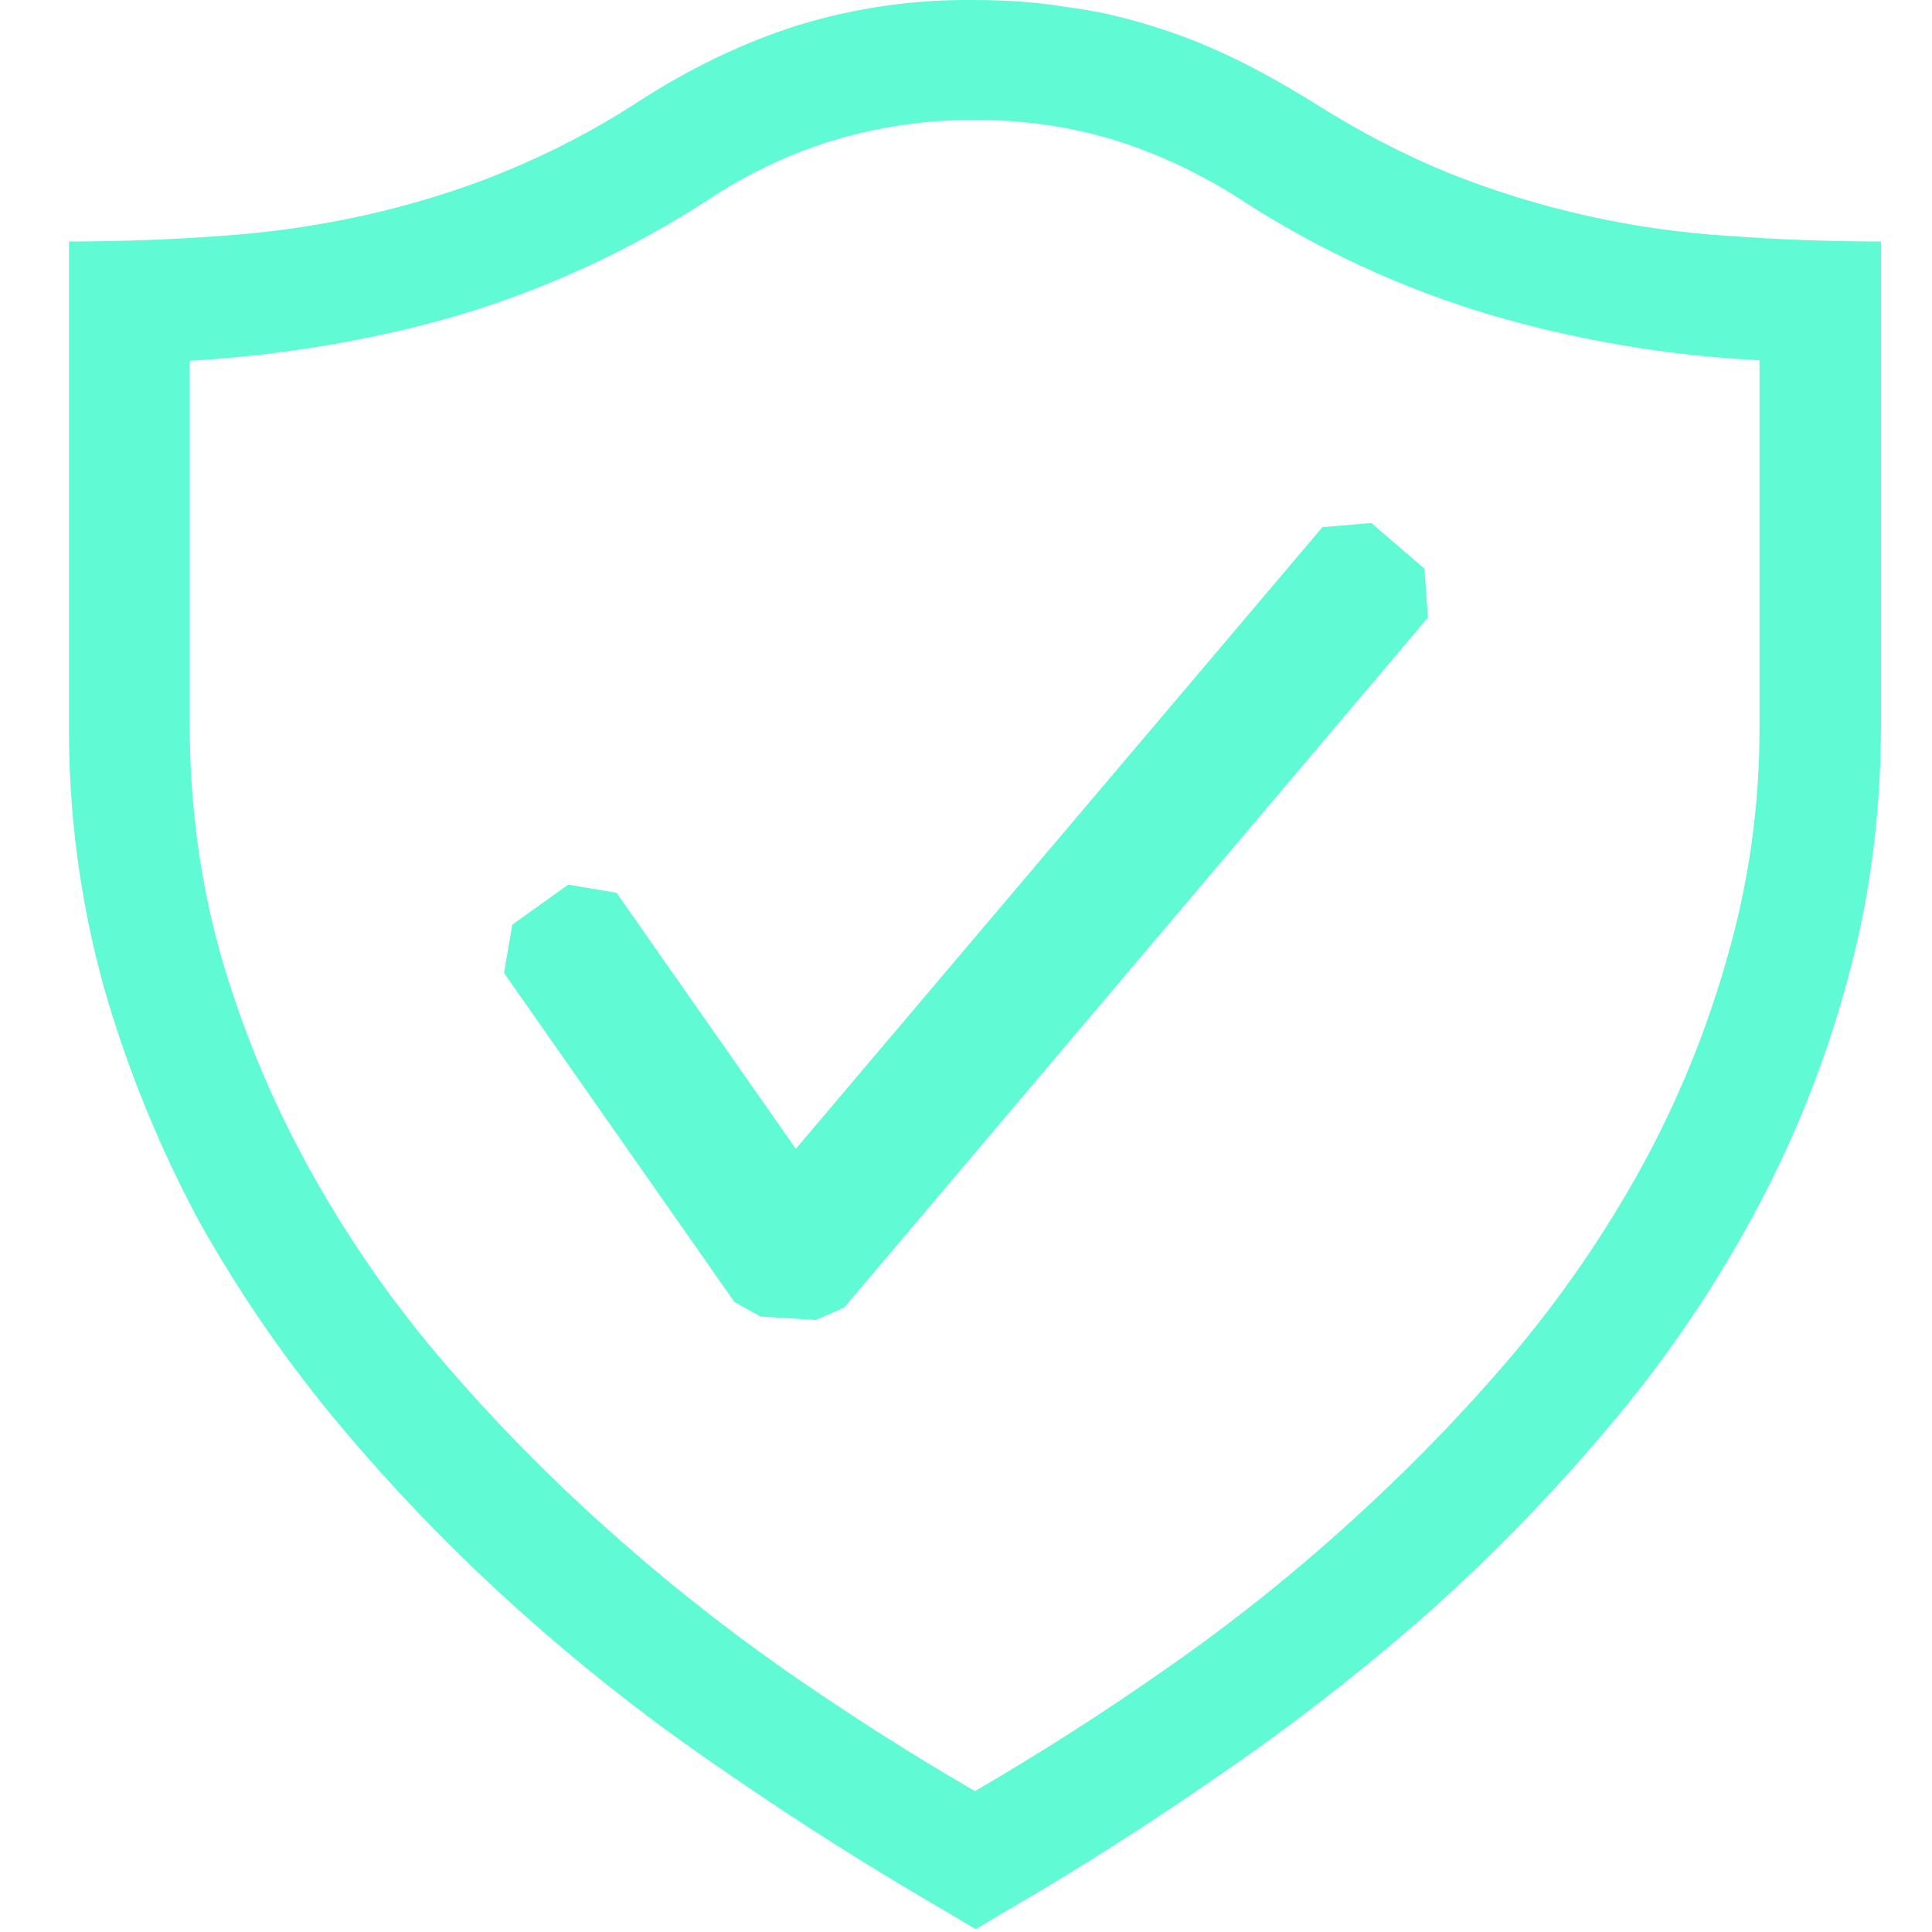
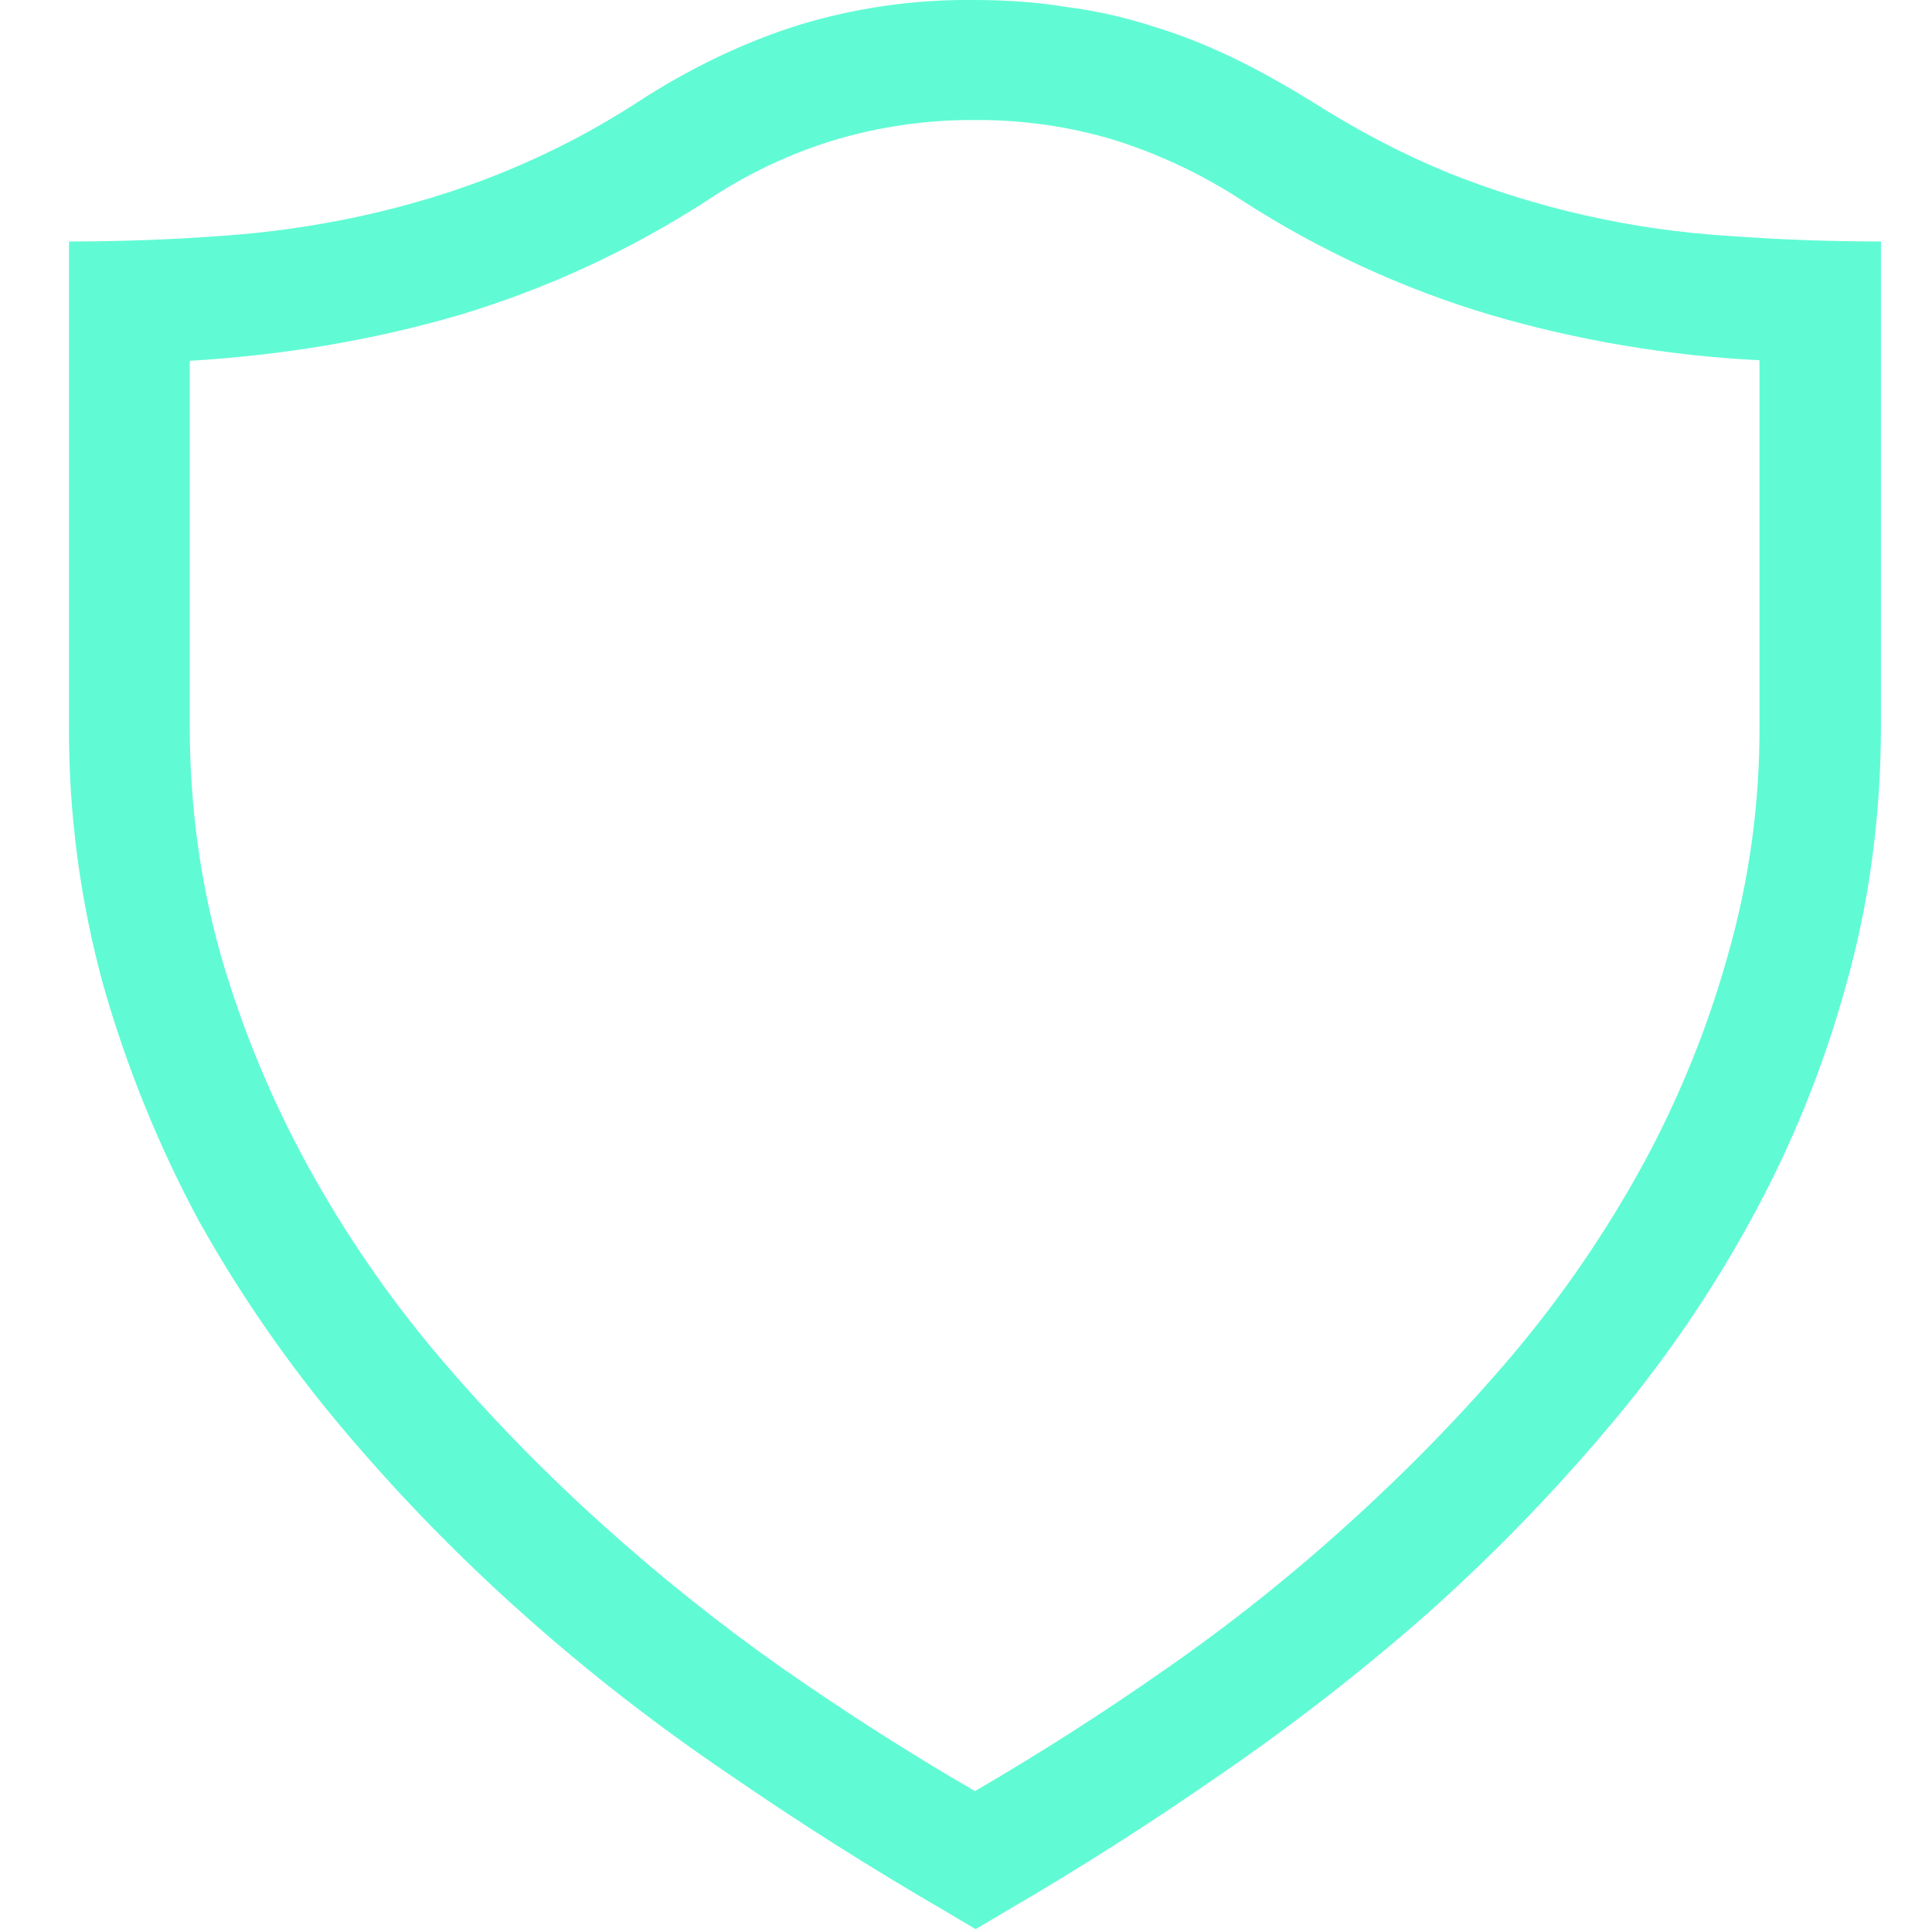
<svg xmlns="http://www.w3.org/2000/svg" width="24" height="24" viewBox="0 0 24 24" fill="none">
  <path d="M12.104 3.06238e-05C12.496 3.06238e-05 12.883 0.026 13.243 0.086C13.598 0.131 13.948 0.209 14.289 0.317C14.629 0.419 14.966 0.55 15.3 0.711C15.626 0.866 15.96 1.055 16.294 1.26C16.86 1.62 17.416 1.911 17.983 2.144C19.099 2.591 20.28 2.857 21.48 2.931C22.087 2.976 22.715 2.999 23.366 3V9C23.366 10.139 23.22 11.222 22.929 12.249C22.649 13.263 22.252 14.242 21.745 15.164C21.241 16.084 20.644 16.951 19.963 17.751C19.273 18.569 18.525 19.337 17.726 20.049C16.915 20.762 16.061 21.426 15.171 22.037C14.279 22.657 13.382 23.228 12.48 23.751L12.12 23.965L11.76 23.751C10.835 23.215 9.931 22.644 9.051 22.037C8.156 21.432 7.302 20.768 6.497 20.049C5.697 19.337 4.95 18.569 4.26 17.751C3.582 16.948 2.982 16.081 2.469 15.164C1.971 14.237 1.575 13.26 1.286 12.249C0.995 11.191 0.85 10.098 0.857 9V3C1.507 2.999 2.136 2.976 2.744 2.931C3.343 2.89 3.939 2.805 4.526 2.675C5.1 2.546 5.675 2.375 6.24 2.144C6.827 1.906 7.389 1.614 7.92 1.269C8.58 0.84 9.249 0.524 9.909 0.315C10.62 0.097 11.36 -0.009 12.104 3.06238e-05ZM21.857 4.475C20.721 4.419 19.596 4.229 18.506 3.909C17.421 3.585 16.388 3.108 15.437 2.495C14.943 2.171 14.408 1.918 13.845 1.74C13.283 1.57 12.698 1.487 12.111 1.491C11.519 1.487 10.931 1.571 10.364 1.74C9.8 1.912 9.266 2.167 8.777 2.495C7.823 3.111 6.788 3.589 5.7 3.915C4.637 4.224 3.523 4.413 2.357 4.482V9.008C2.357 10.001 2.486 10.954 2.744 11.87C3.007 12.778 3.369 13.655 3.824 14.484C4.284 15.322 4.827 16.112 5.444 16.842C6.069 17.578 6.737 18.264 7.457 18.915C8.177 19.566 8.931 20.169 9.72 20.724C10.517 21.28 11.314 21.788 12.111 22.25C12.927 21.775 13.722 21.266 14.495 20.724C15.29 20.171 16.048 19.566 16.765 18.915C17.485 18.264 18.154 17.578 18.78 16.842C19.397 16.112 19.94 15.322 20.4 14.484C20.852 13.656 21.209 12.778 21.463 11.87C21.73 10.939 21.862 9.975 21.857 9.008V4.475Z" fill="#60FBD4" />
-   <path fill-rule="evenodd" clip-rule="evenodd" d="M17.695 7.064L17.035 6.497L16.427 6.549L9.886 14.271L7.659 11.091L7.059 10.989L6.364 11.486L6.261 12.086L9.124 16.175L9.45 16.355L10.136 16.397L10.486 16.244L17.739 7.671L17.695 7.064Z" fill="#60FBD4" />
</svg>